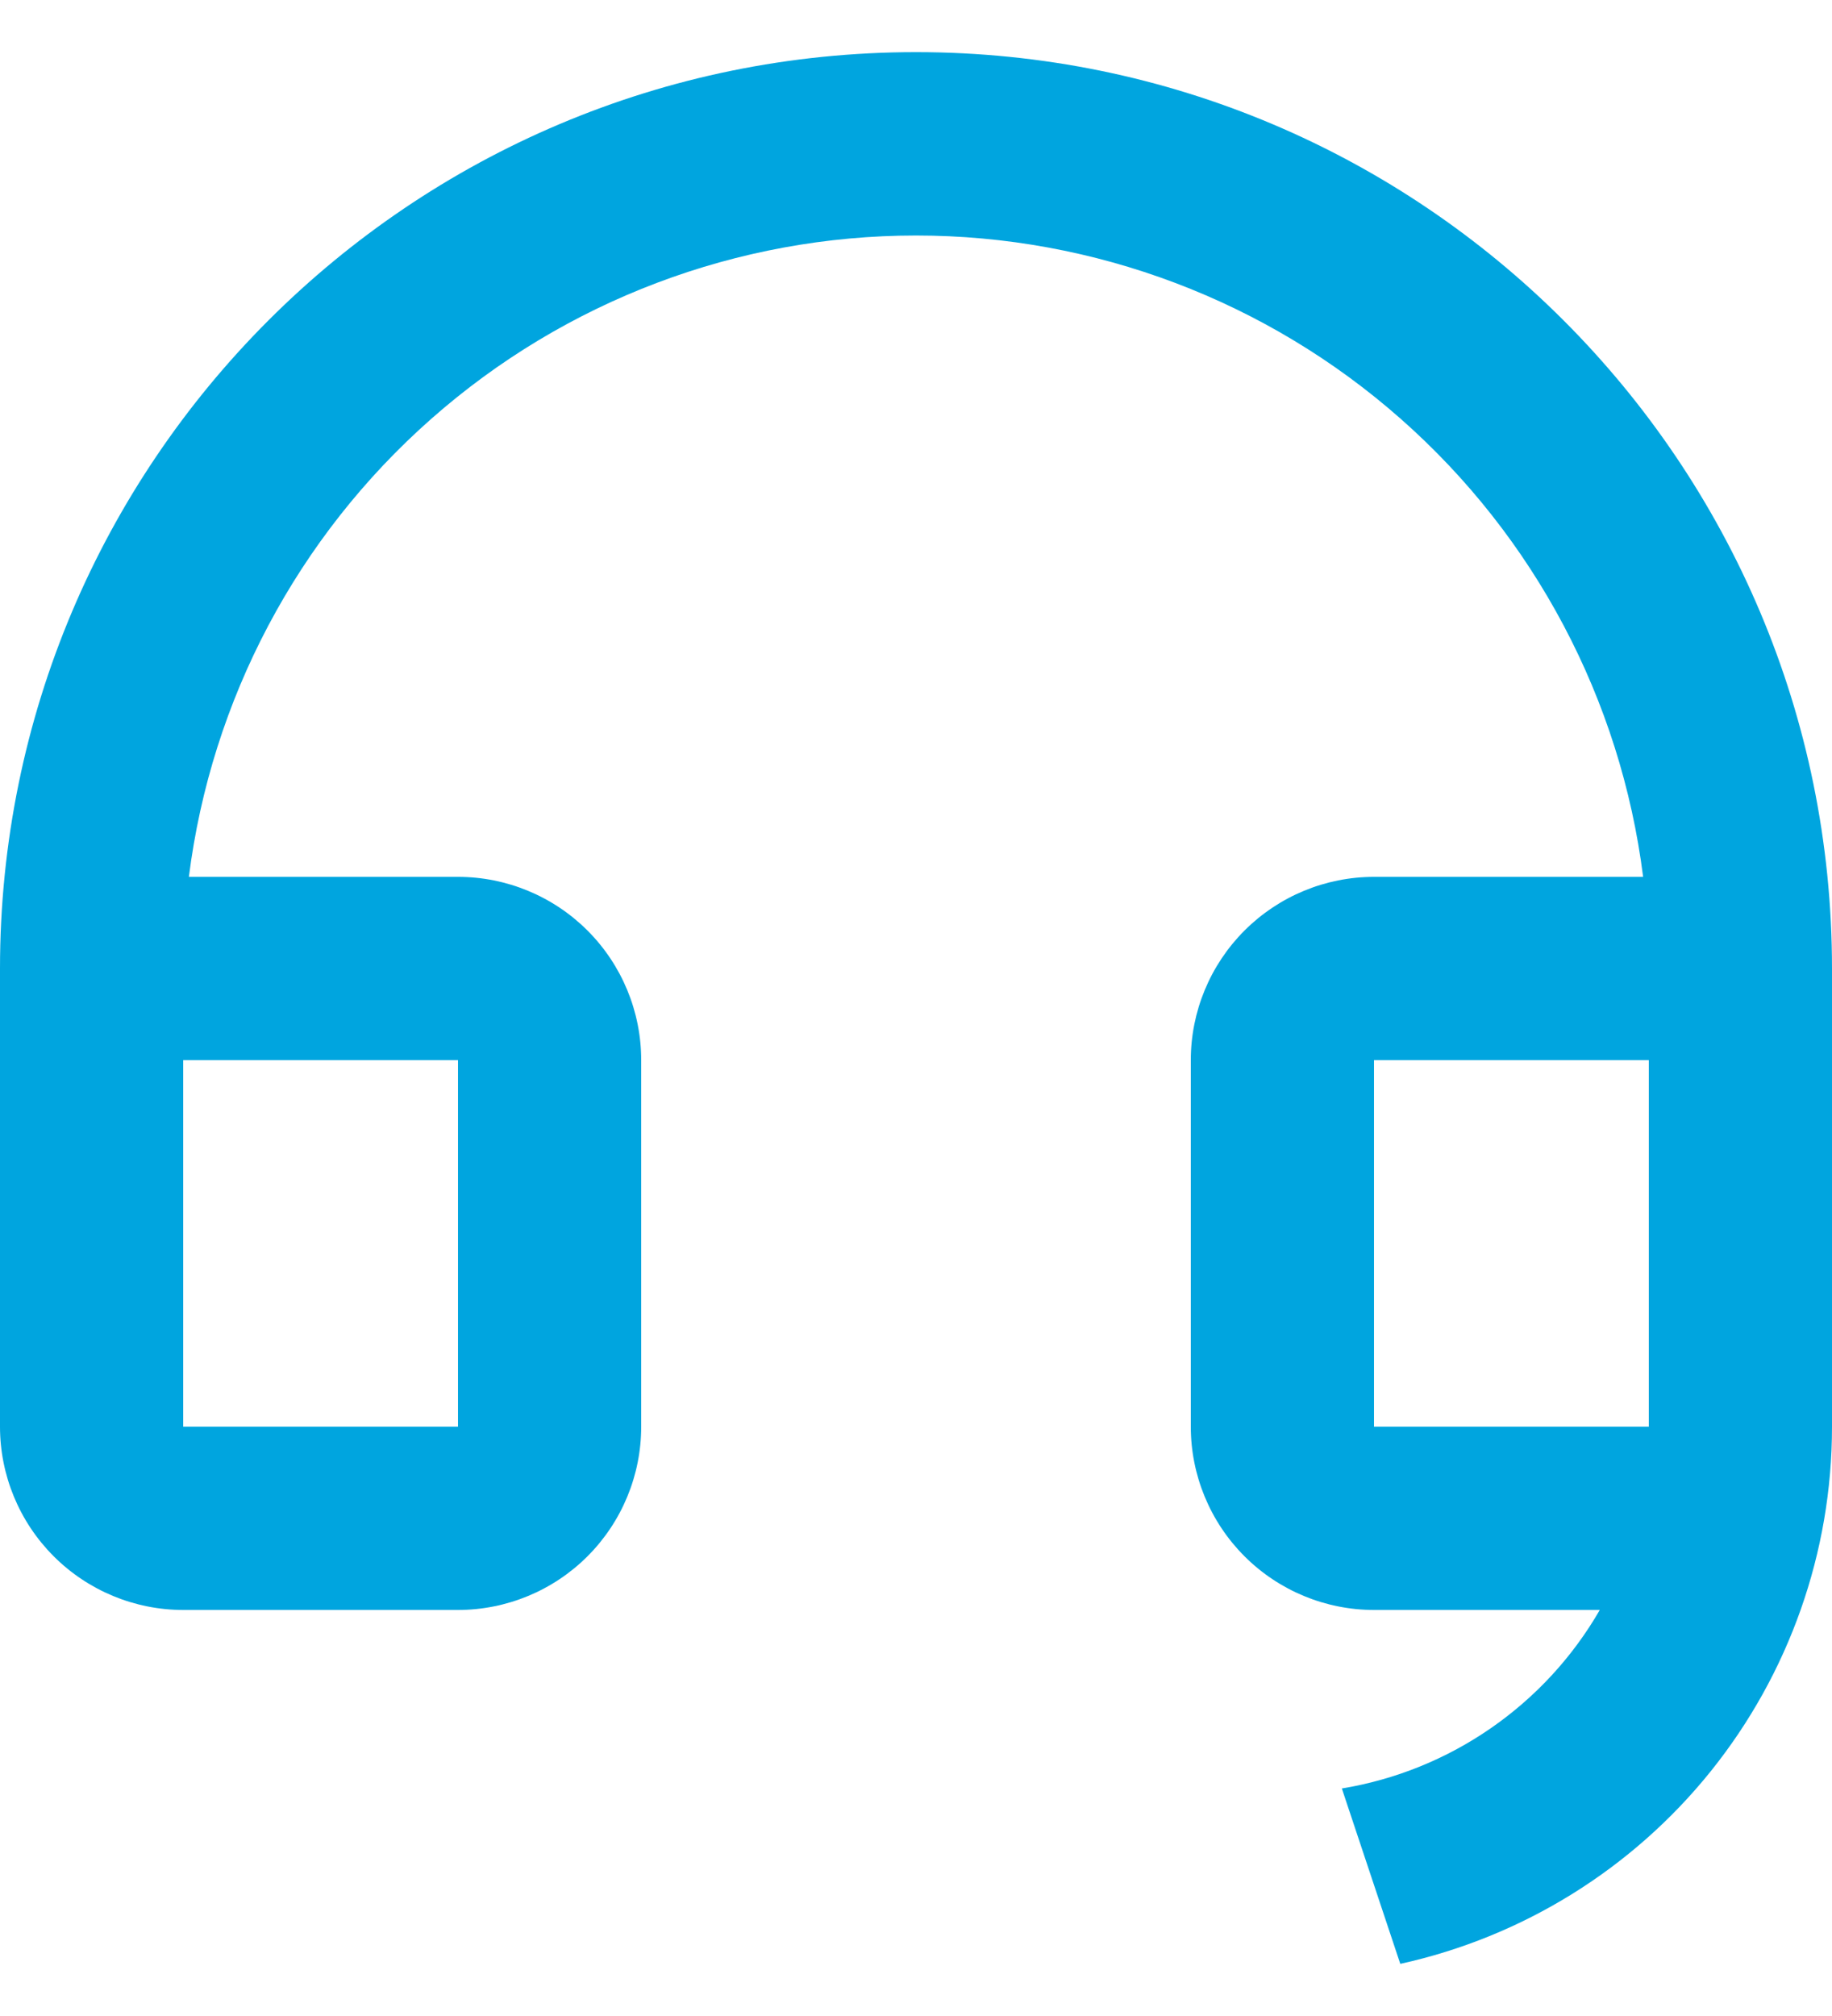
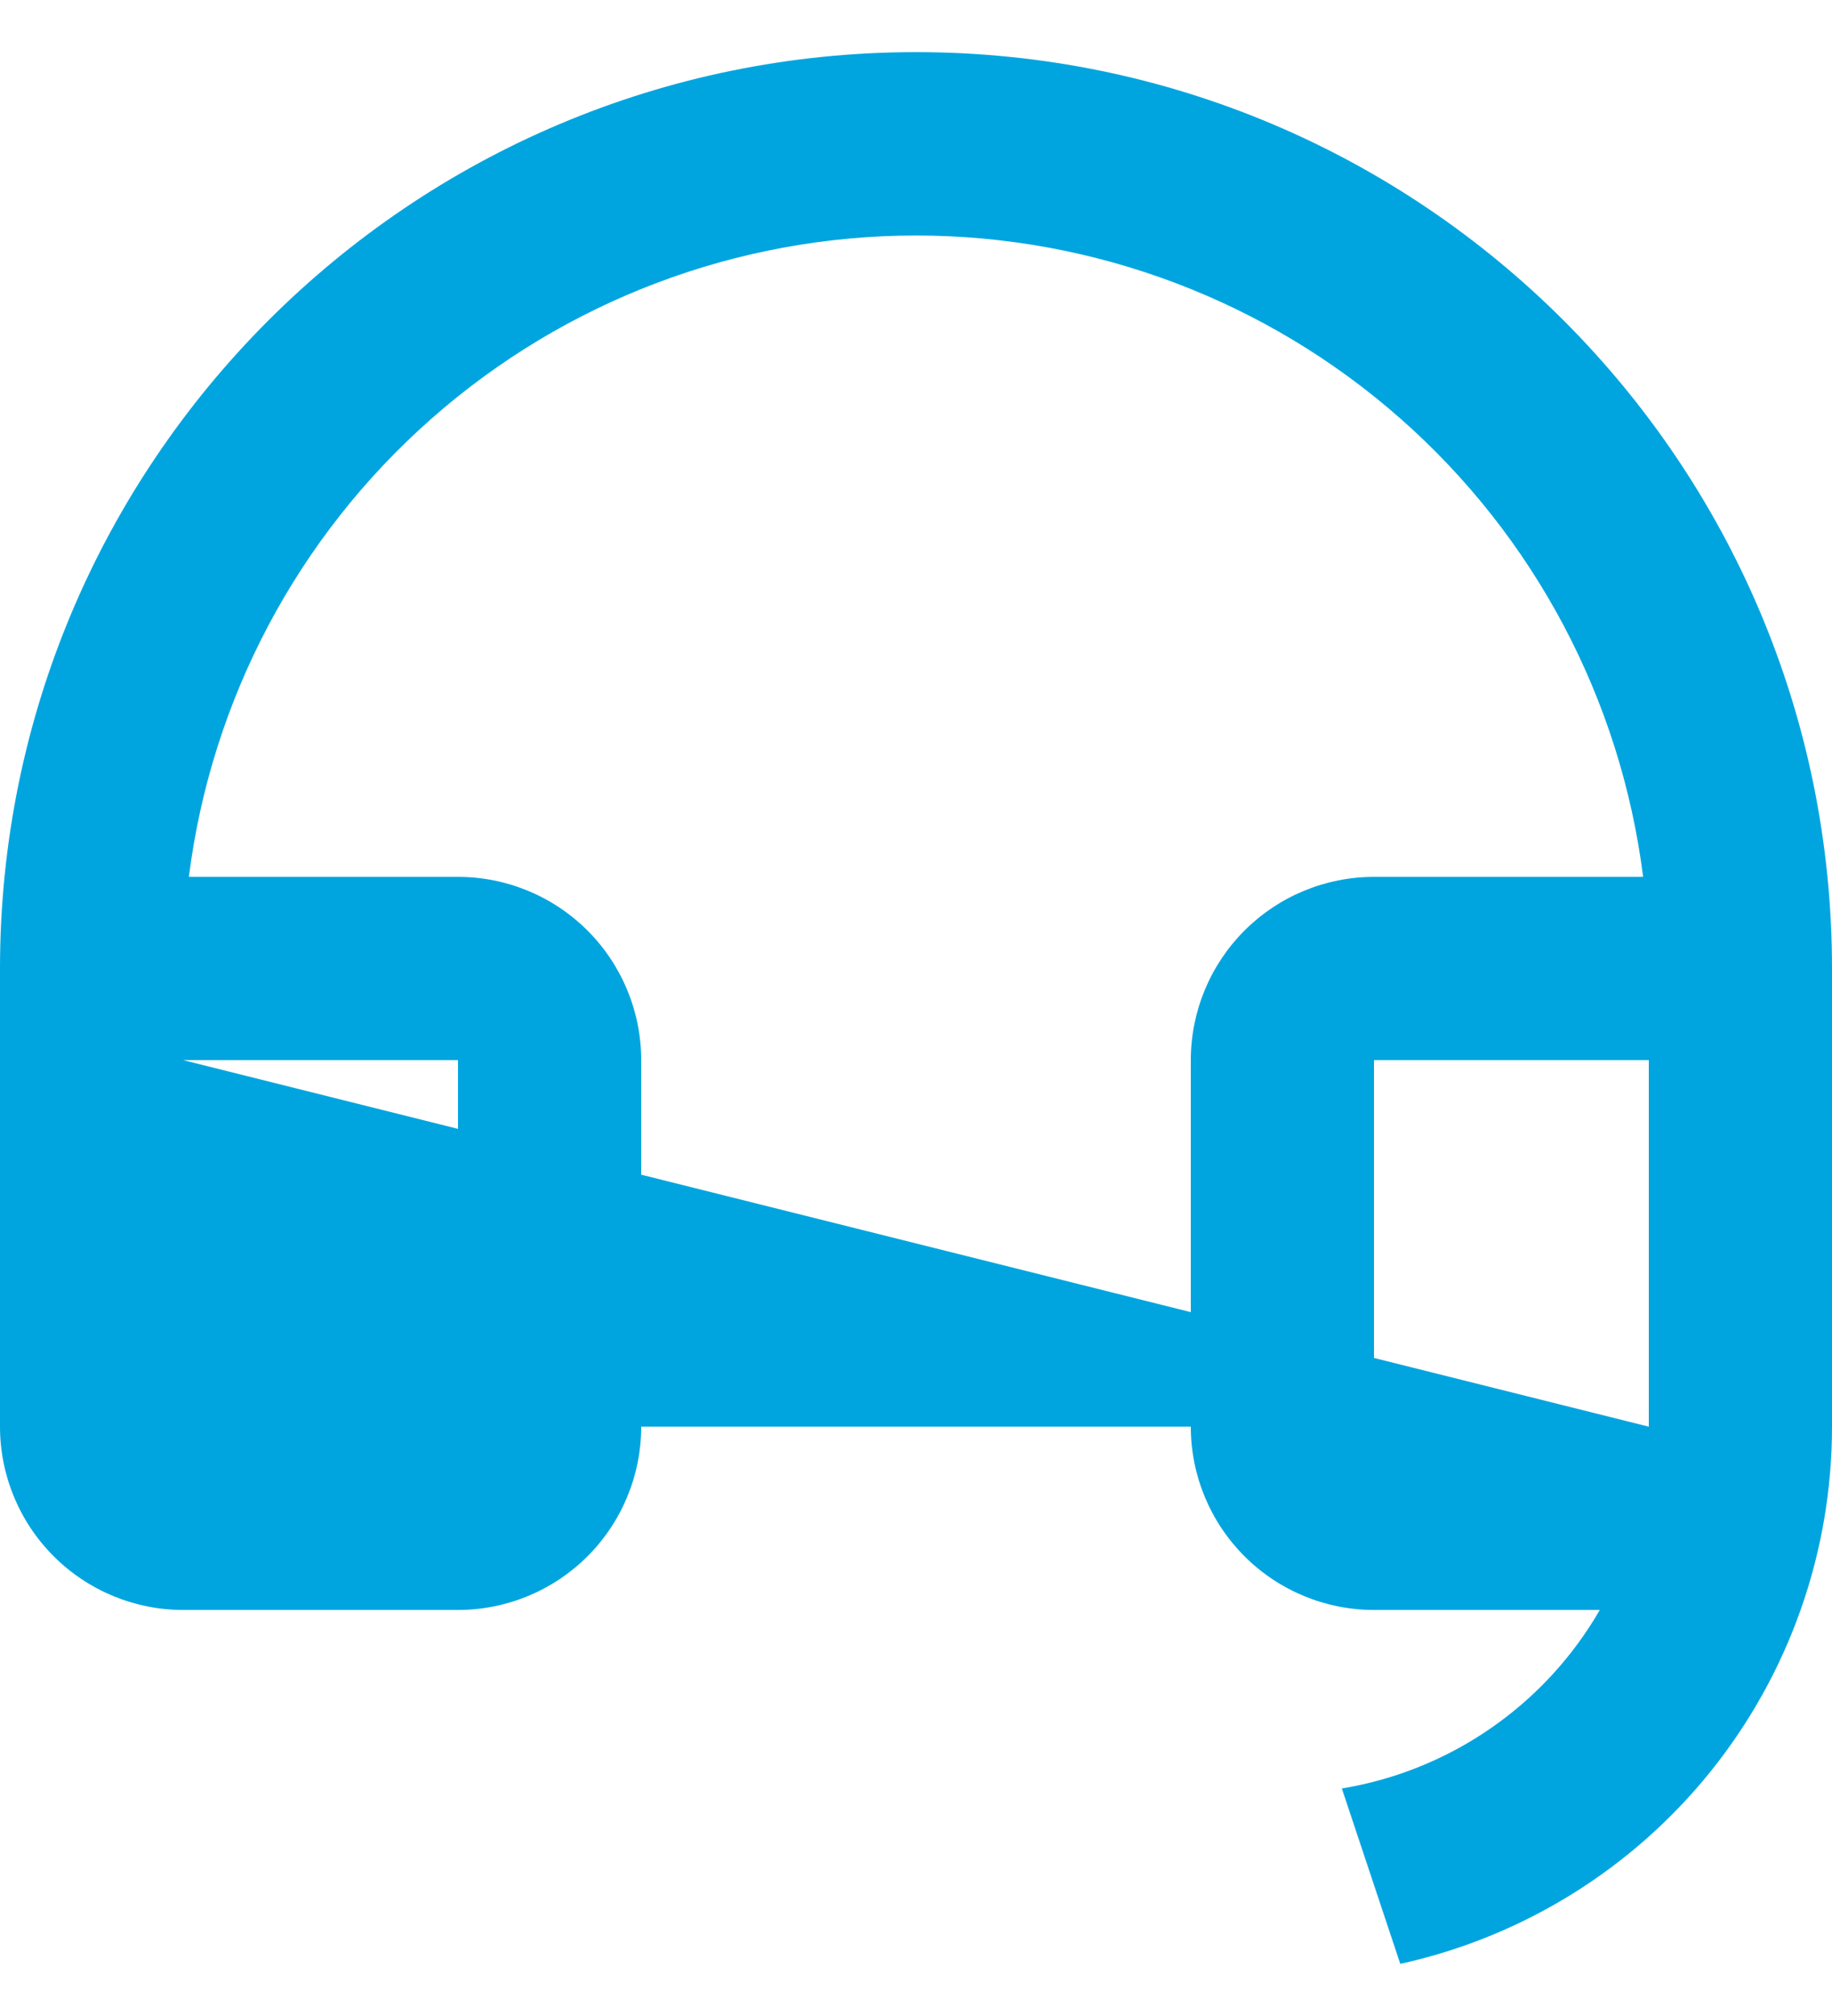
<svg xmlns="http://www.w3.org/2000/svg" width="20" height="22" viewBox="0 0 20 22" fill="none">
-   <path d="M20 15.571C20 16.939 19.532 18.265 18.675 19.331C17.818 20.396 16.623 21.137 15.287 21.431L14.649 19.517C15.233 19.421 15.789 19.196 16.276 18.859C16.763 18.522 17.169 18.082 17.465 17.569H15C14.47 17.569 13.961 17.358 13.586 16.983C13.211 16.608 13 16.099 13 15.569V11.569C13 11.039 13.211 10.53 13.586 10.155C13.961 9.78 14.47 9.569 15 9.569H17.938C17.694 7.636 16.753 5.858 15.291 4.57C13.83 3.281 11.948 2.57 10 2.57C8.052 2.57 6.17 3.281 4.709 4.57C3.247 5.858 2.306 7.636 2.062 9.569H5C5.53 9.569 6.039 9.78 6.414 10.155C6.789 10.53 7 11.039 7 11.569V15.569C7 16.099 6.789 16.608 6.414 16.983C6.039 17.358 5.53 17.569 5 17.569H2C1.47 17.569 0.961 17.358 0.586 16.983C0.211 16.608 0 16.099 0 15.569V10.569C0 5.046 4.477 0.569 10 0.569C15.523 0.569 20 5.046 20 10.569V15.571ZM18 15.569V11.569H15V15.569H18ZM2 11.569V15.569H5V11.569H2Z" fill="#00A5DF" />
+   <path d="M20 15.571C20 16.939 19.532 18.265 18.675 19.331C17.818 20.396 16.623 21.137 15.287 21.431L14.649 19.517C15.233 19.421 15.789 19.196 16.276 18.859C16.763 18.522 17.169 18.082 17.465 17.569H15C14.47 17.569 13.961 17.358 13.586 16.983C13.211 16.608 13 16.099 13 15.569V11.569C13 11.039 13.211 10.53 13.586 10.155C13.961 9.78 14.47 9.569 15 9.569H17.938C17.694 7.636 16.753 5.858 15.291 4.57C13.83 3.281 11.948 2.57 10 2.57C8.052 2.57 6.17 3.281 4.709 4.57C3.247 5.858 2.306 7.636 2.062 9.569H5C5.53 9.569 6.039 9.78 6.414 10.155C6.789 10.53 7 11.039 7 11.569V15.569C7 16.099 6.789 16.608 6.414 16.983C6.039 17.358 5.53 17.569 5 17.569H2C1.47 17.569 0.961 17.358 0.586 16.983C0.211 16.608 0 16.099 0 15.569V10.569C0 5.046 4.477 0.569 10 0.569C15.523 0.569 20 5.046 20 10.569V15.571ZM18 15.569V11.569H15V15.569H18ZV15.569H5V11.569H2Z" fill="#00A5DF" />
</svg>